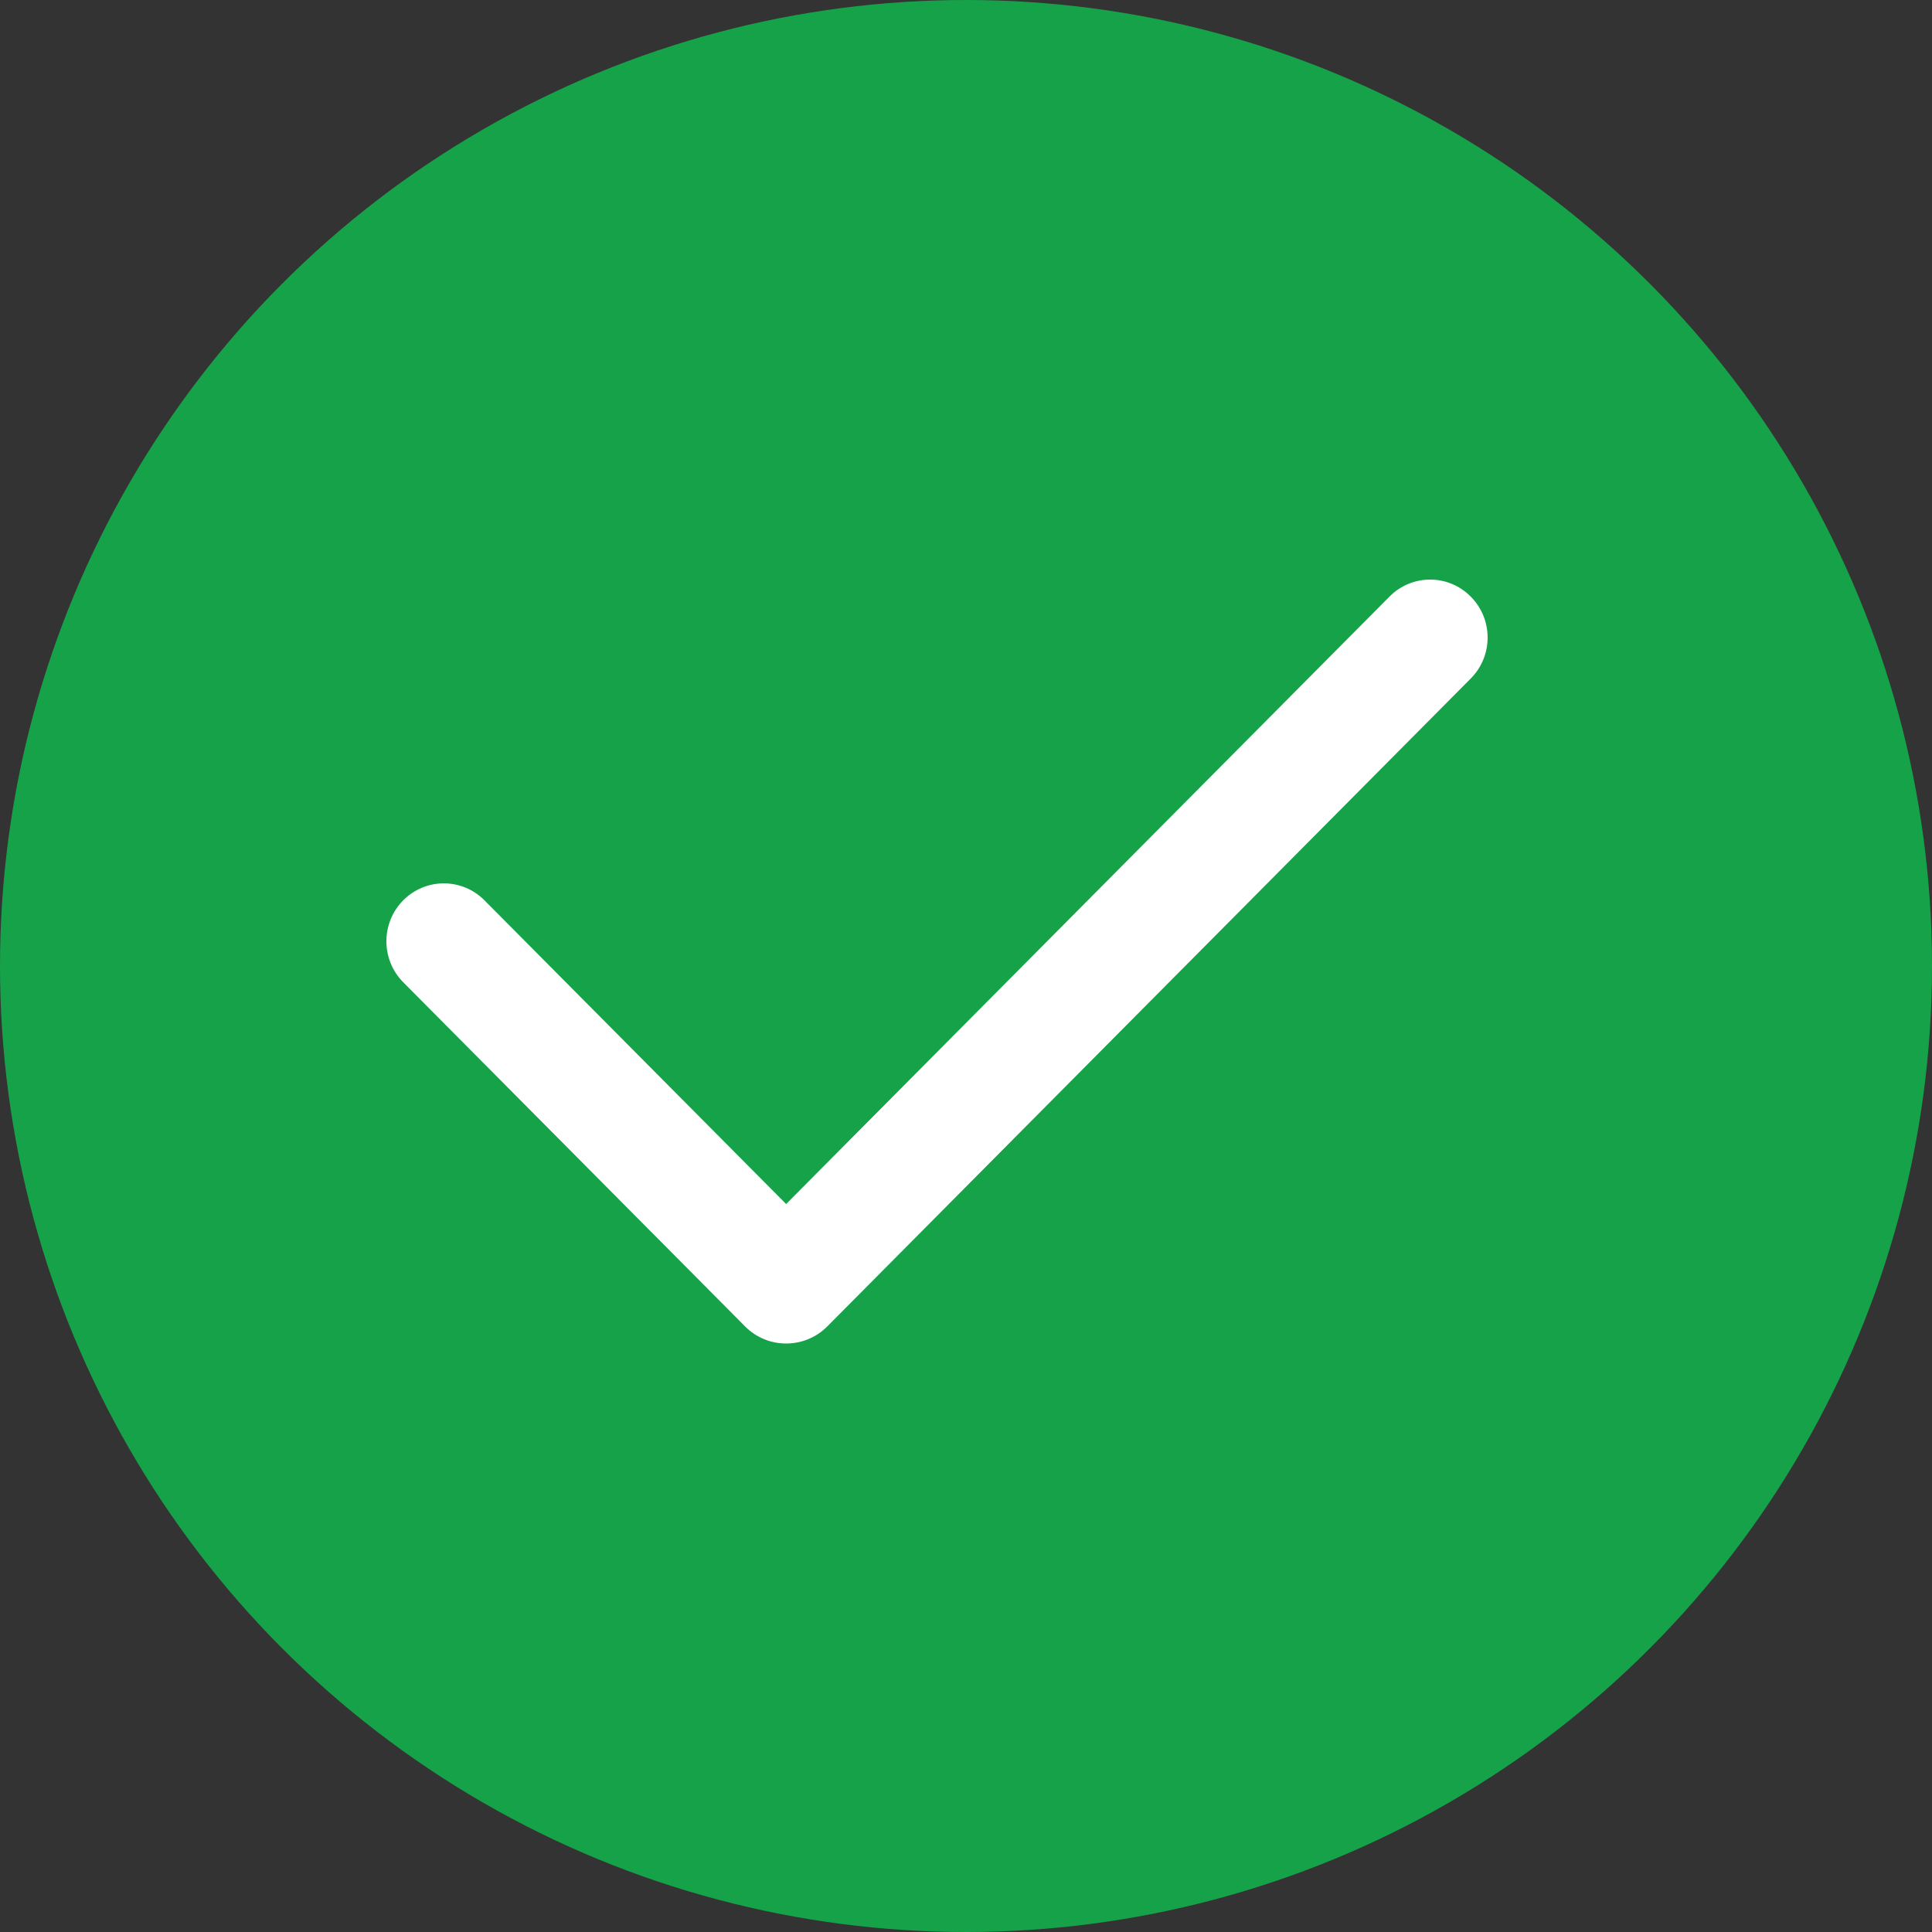
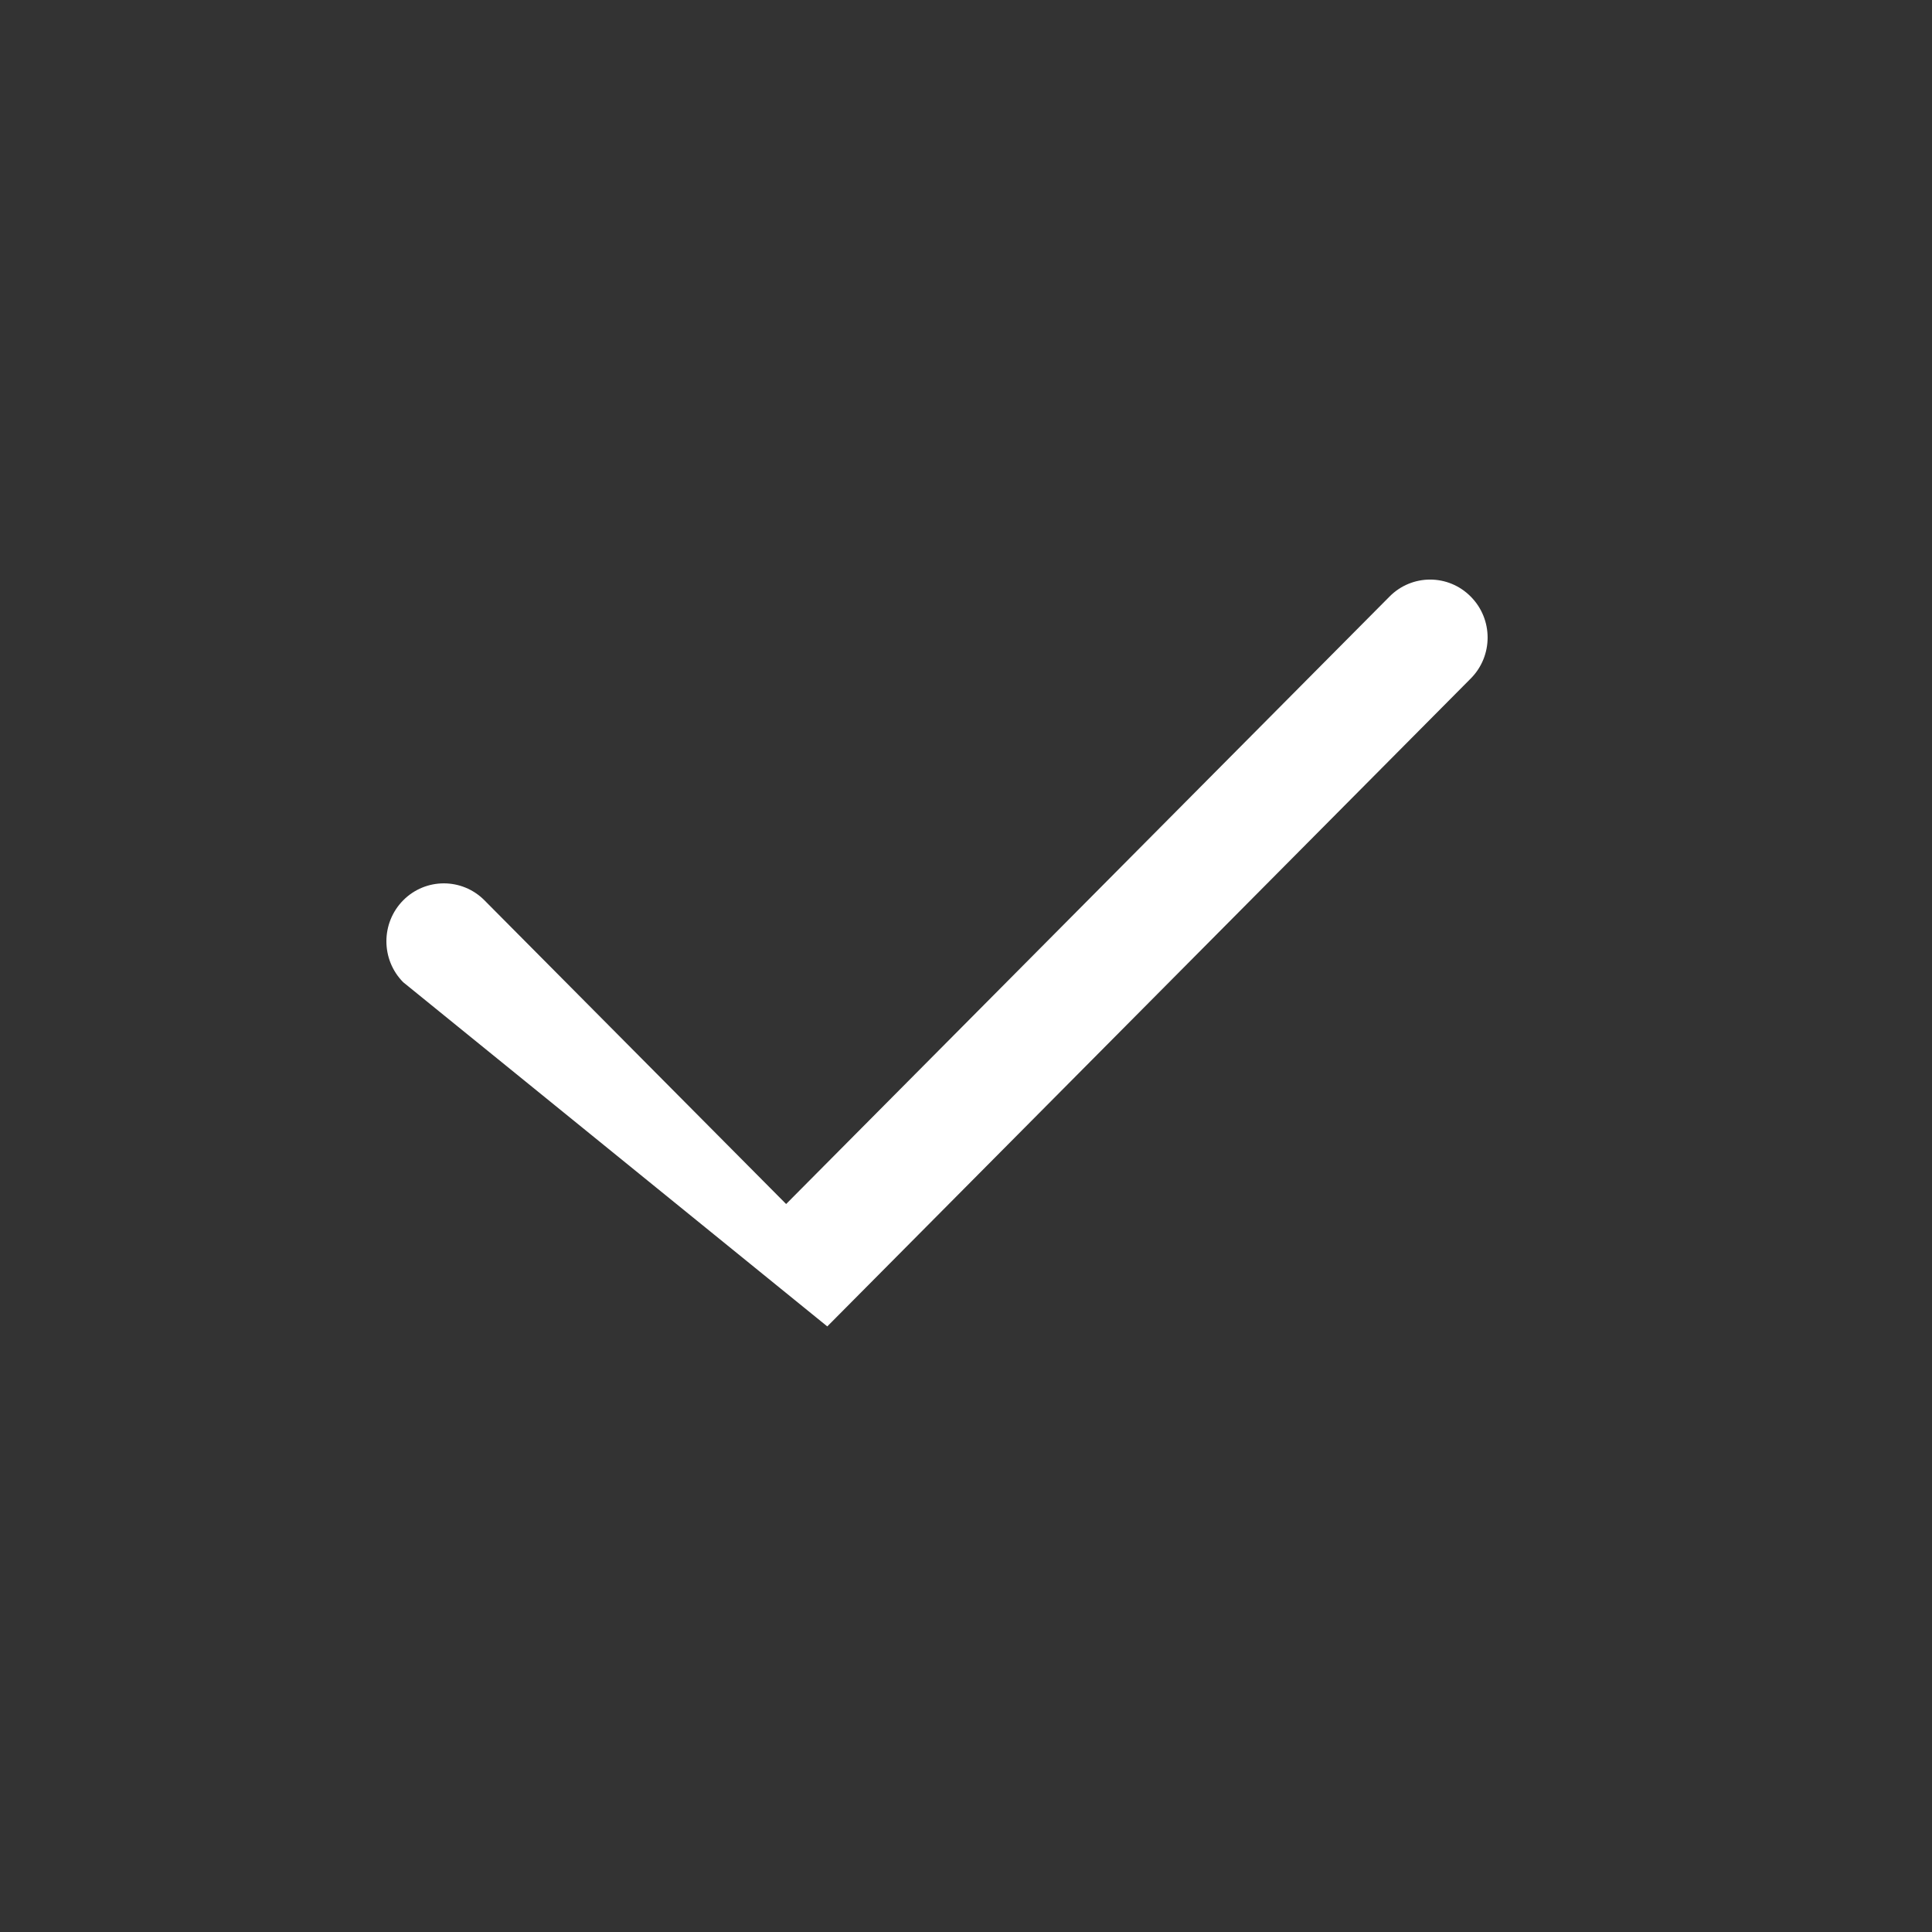
<svg xmlns="http://www.w3.org/2000/svg" width="20" height="20" viewBox="0 0 20 20" fill="none">
  <rect x="0" y="0" width="20" height="20" fill="#333333" stroke="none" />
-   <circle cx="10" cy="10" r="10" fill="#16A249" />
-   <path d="M8.138 12.464L14.384 6.176C14.616 5.941 14.993 5.941 15.225 6.176C15.458 6.41 15.458 6.79 15.225 7.024L8.564 13.731C8.329 13.967 7.947 13.967 7.713 13.731L4.174 10.168C3.942 9.934 3.942 9.554 4.174 9.32C4.406 9.086 4.783 9.086 5.015 9.32L8.138 12.464Z" fill="white" />
+   <path d="M8.138 12.464L14.384 6.176C14.616 5.941 14.993 5.941 15.225 6.176C15.458 6.41 15.458 6.79 15.225 7.024L8.564 13.731L4.174 10.168C3.942 9.934 3.942 9.554 4.174 9.32C4.406 9.086 4.783 9.086 5.015 9.32L8.138 12.464Z" fill="white" />
</svg>